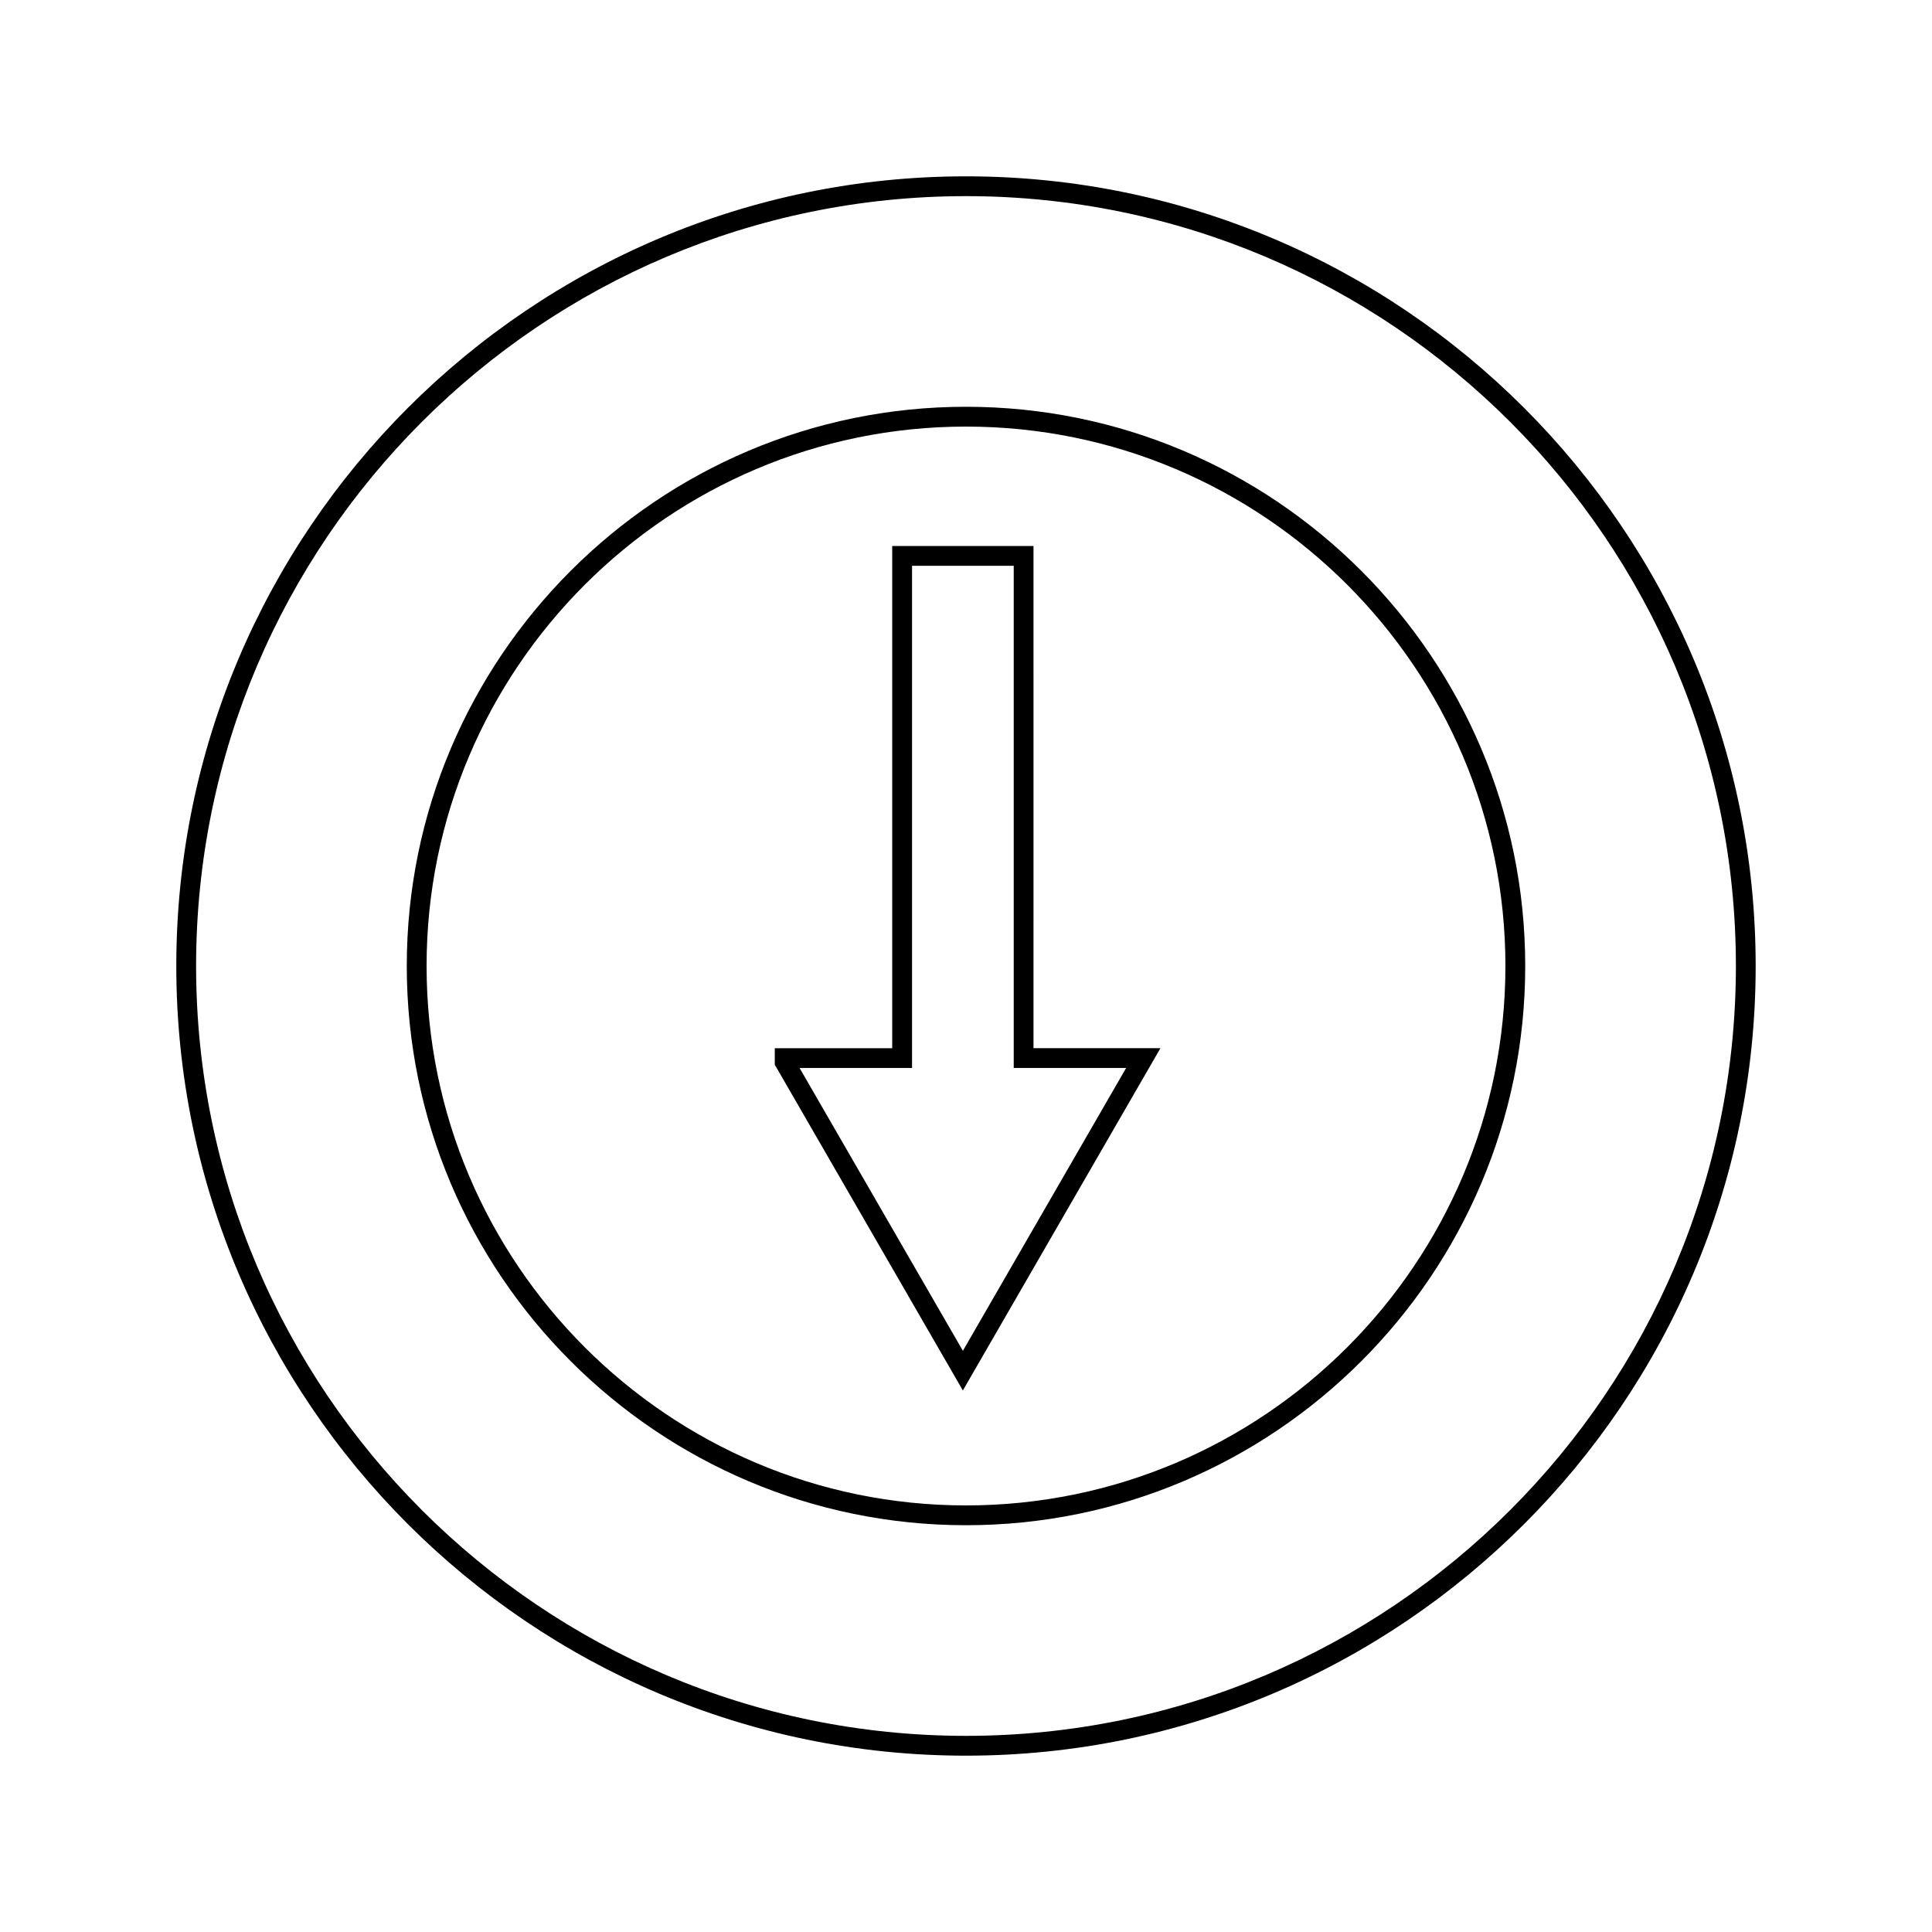
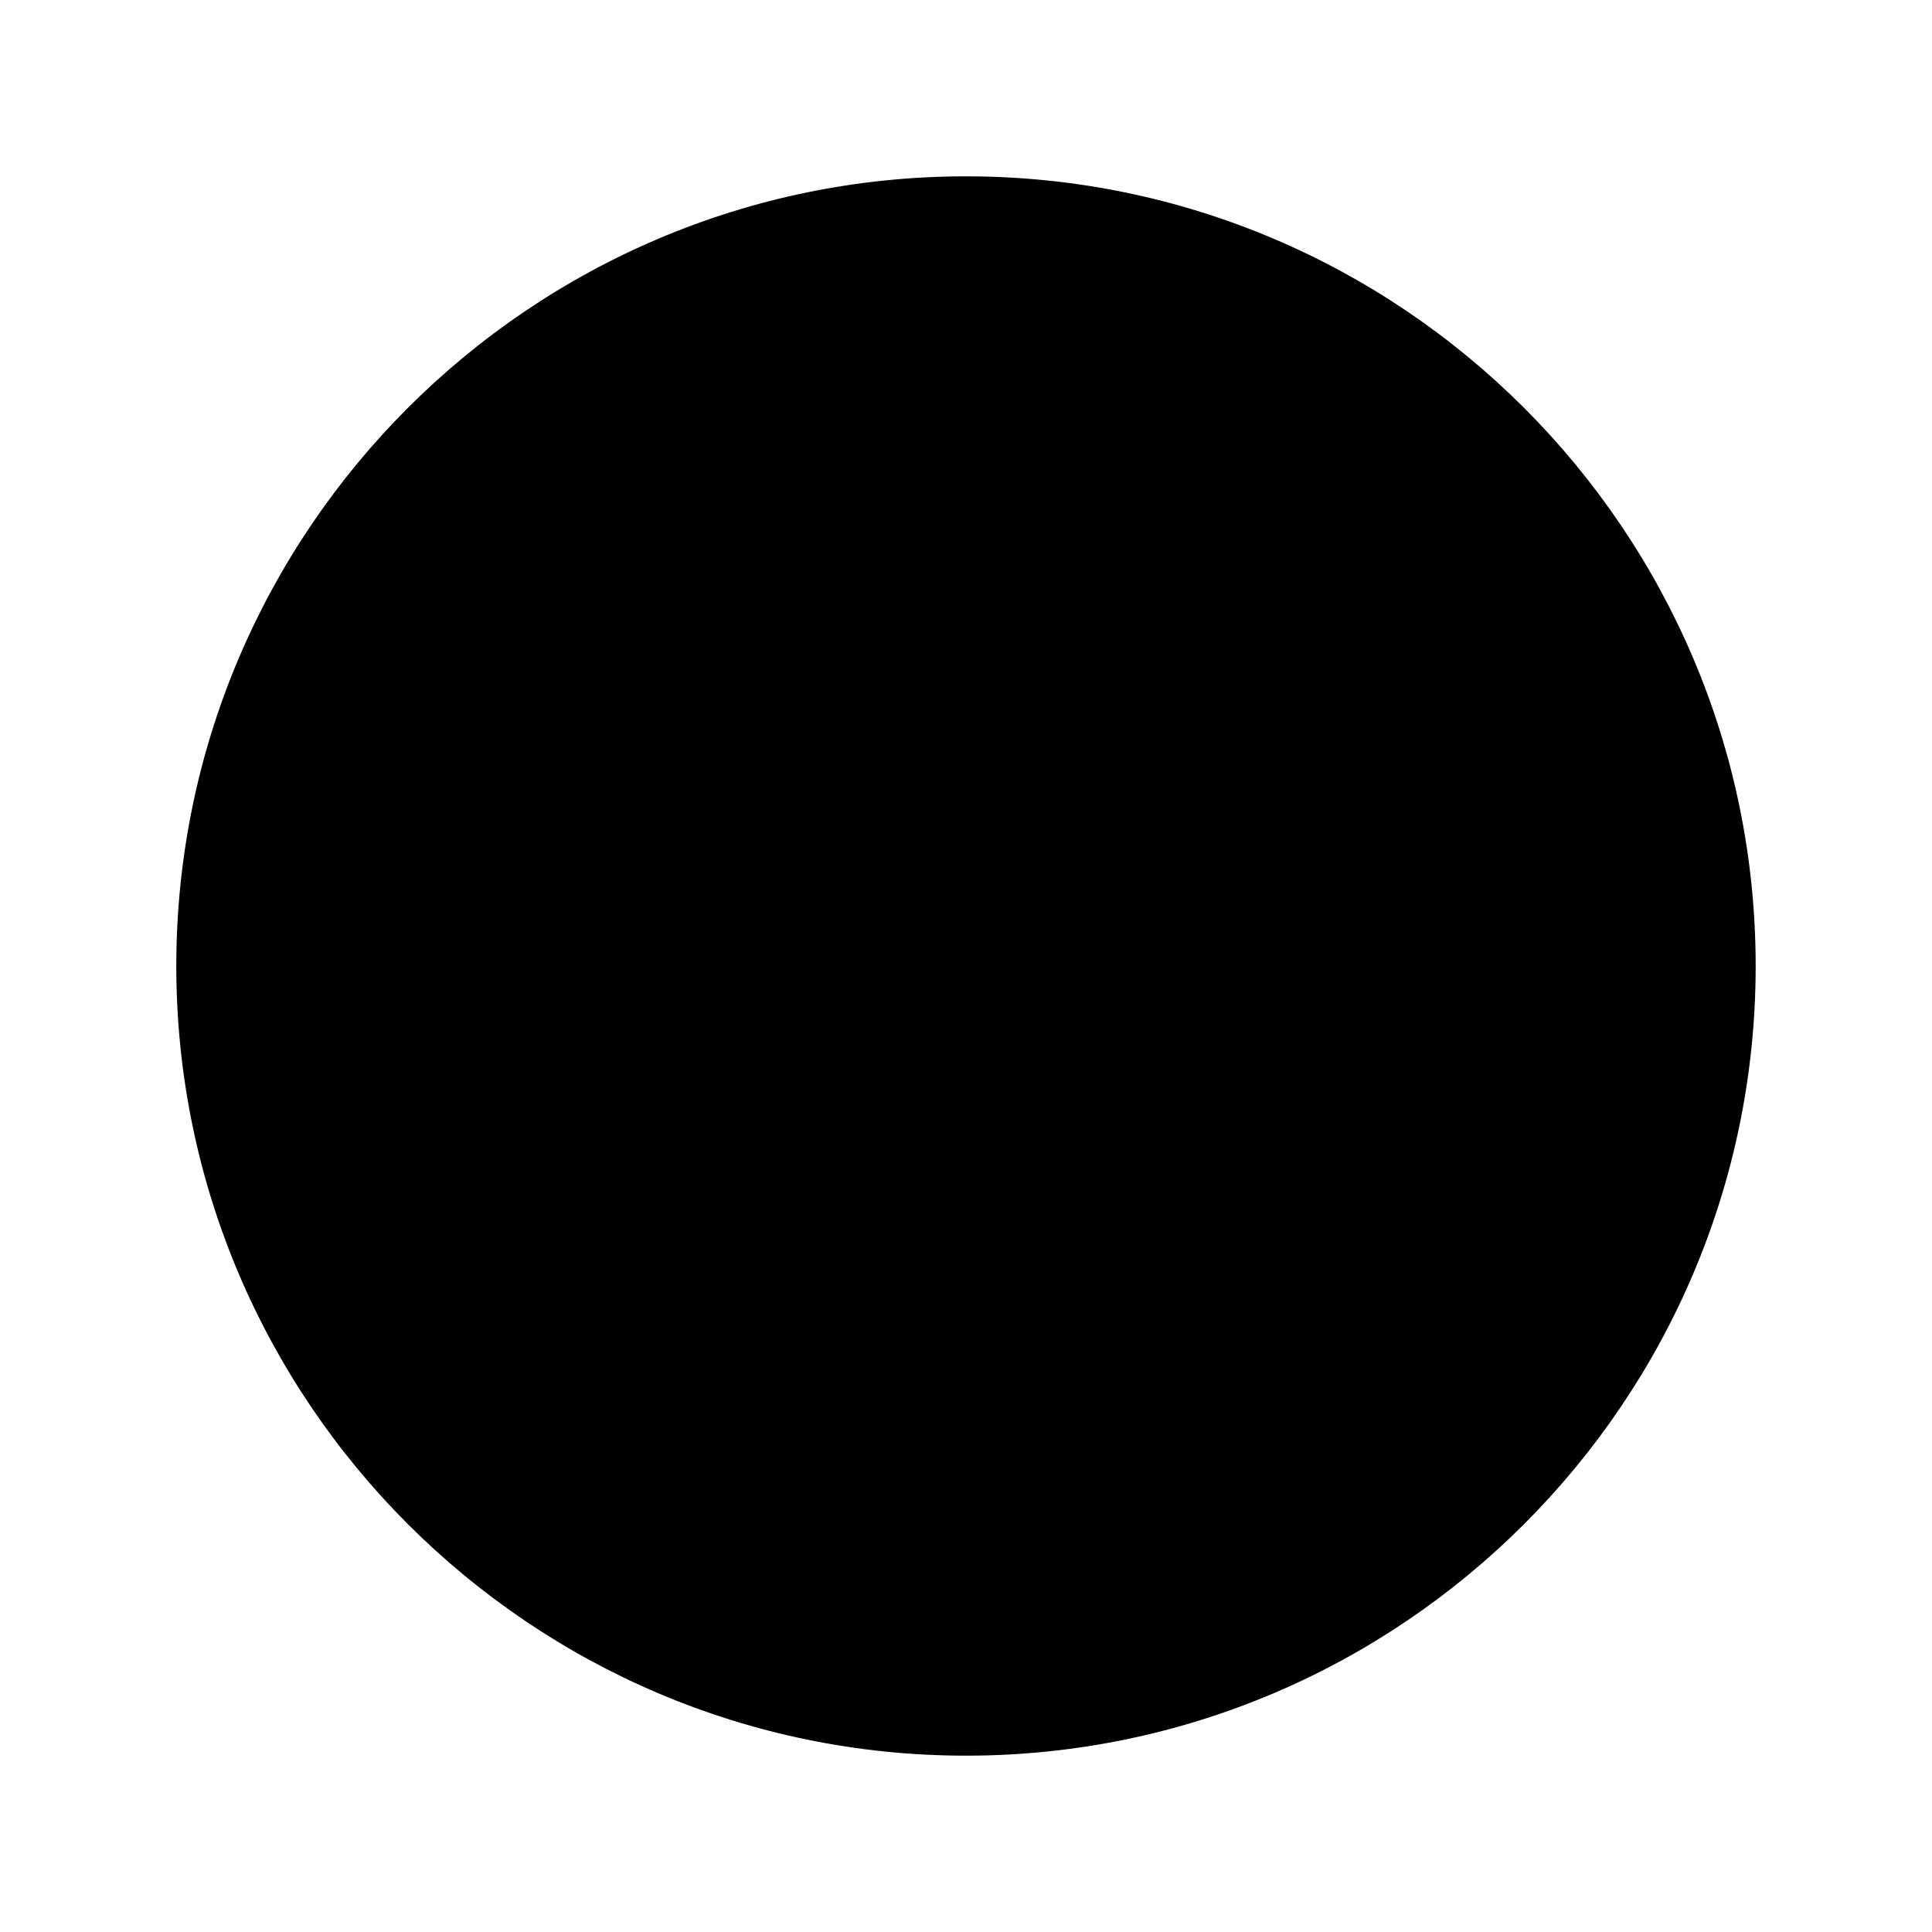
<svg xmlns="http://www.w3.org/2000/svg" fill="#000000" width="800px" height="800px" version="1.1" viewBox="144 144 512 512">
  <g>
    <path d="m417.89 288.7-37.445-0.004v133.09h-31.121v4.371l49.844 86.328 52.359-90.703h-33.641zm24.551 138.32-43.266 74.957-43.285-74.957h29.809v-133.08l26.949 0.004v133.08z" />
-     <path d="m400 251.8c-81.711 0-148.2 66.48-148.2 148.2s66.48 148.2 148.2 148.2c81.723 0 148.2-66.48 148.2-148.2s-66.484-148.2-148.2-148.2zm0 291.15c-78.828 0-142.95-64.125-142.95-142.95s64.125-142.95 142.95-142.95c78.82-0.004 142.95 64.121 142.95 142.95 0 78.824-64.129 142.95-142.95 142.95z" />
-     <path d="m400 190.73c-115.39 0-209.28 93.875-209.28 209.27s93.883 209.27 209.27 209.27c115.39 0 209.28-93.883 209.28-209.27 0-115.39-93.883-209.27-209.27-209.27zm0 413.29c-112.5 0-204.03-91.52-204.03-204.02 0-112.5 91.531-204.02 204.03-204.02 112.51 0 204.03 91.52 204.03 204.02 0 112.5-91.523 204.02-204.03 204.02z" />
+     <path d="m400 190.73c-115.39 0-209.28 93.875-209.28 209.27s93.883 209.27 209.27 209.27c115.39 0 209.28-93.883 209.28-209.27 0-115.39-93.883-209.27-209.27-209.27zm0 413.29z" />
  </g>
</svg>